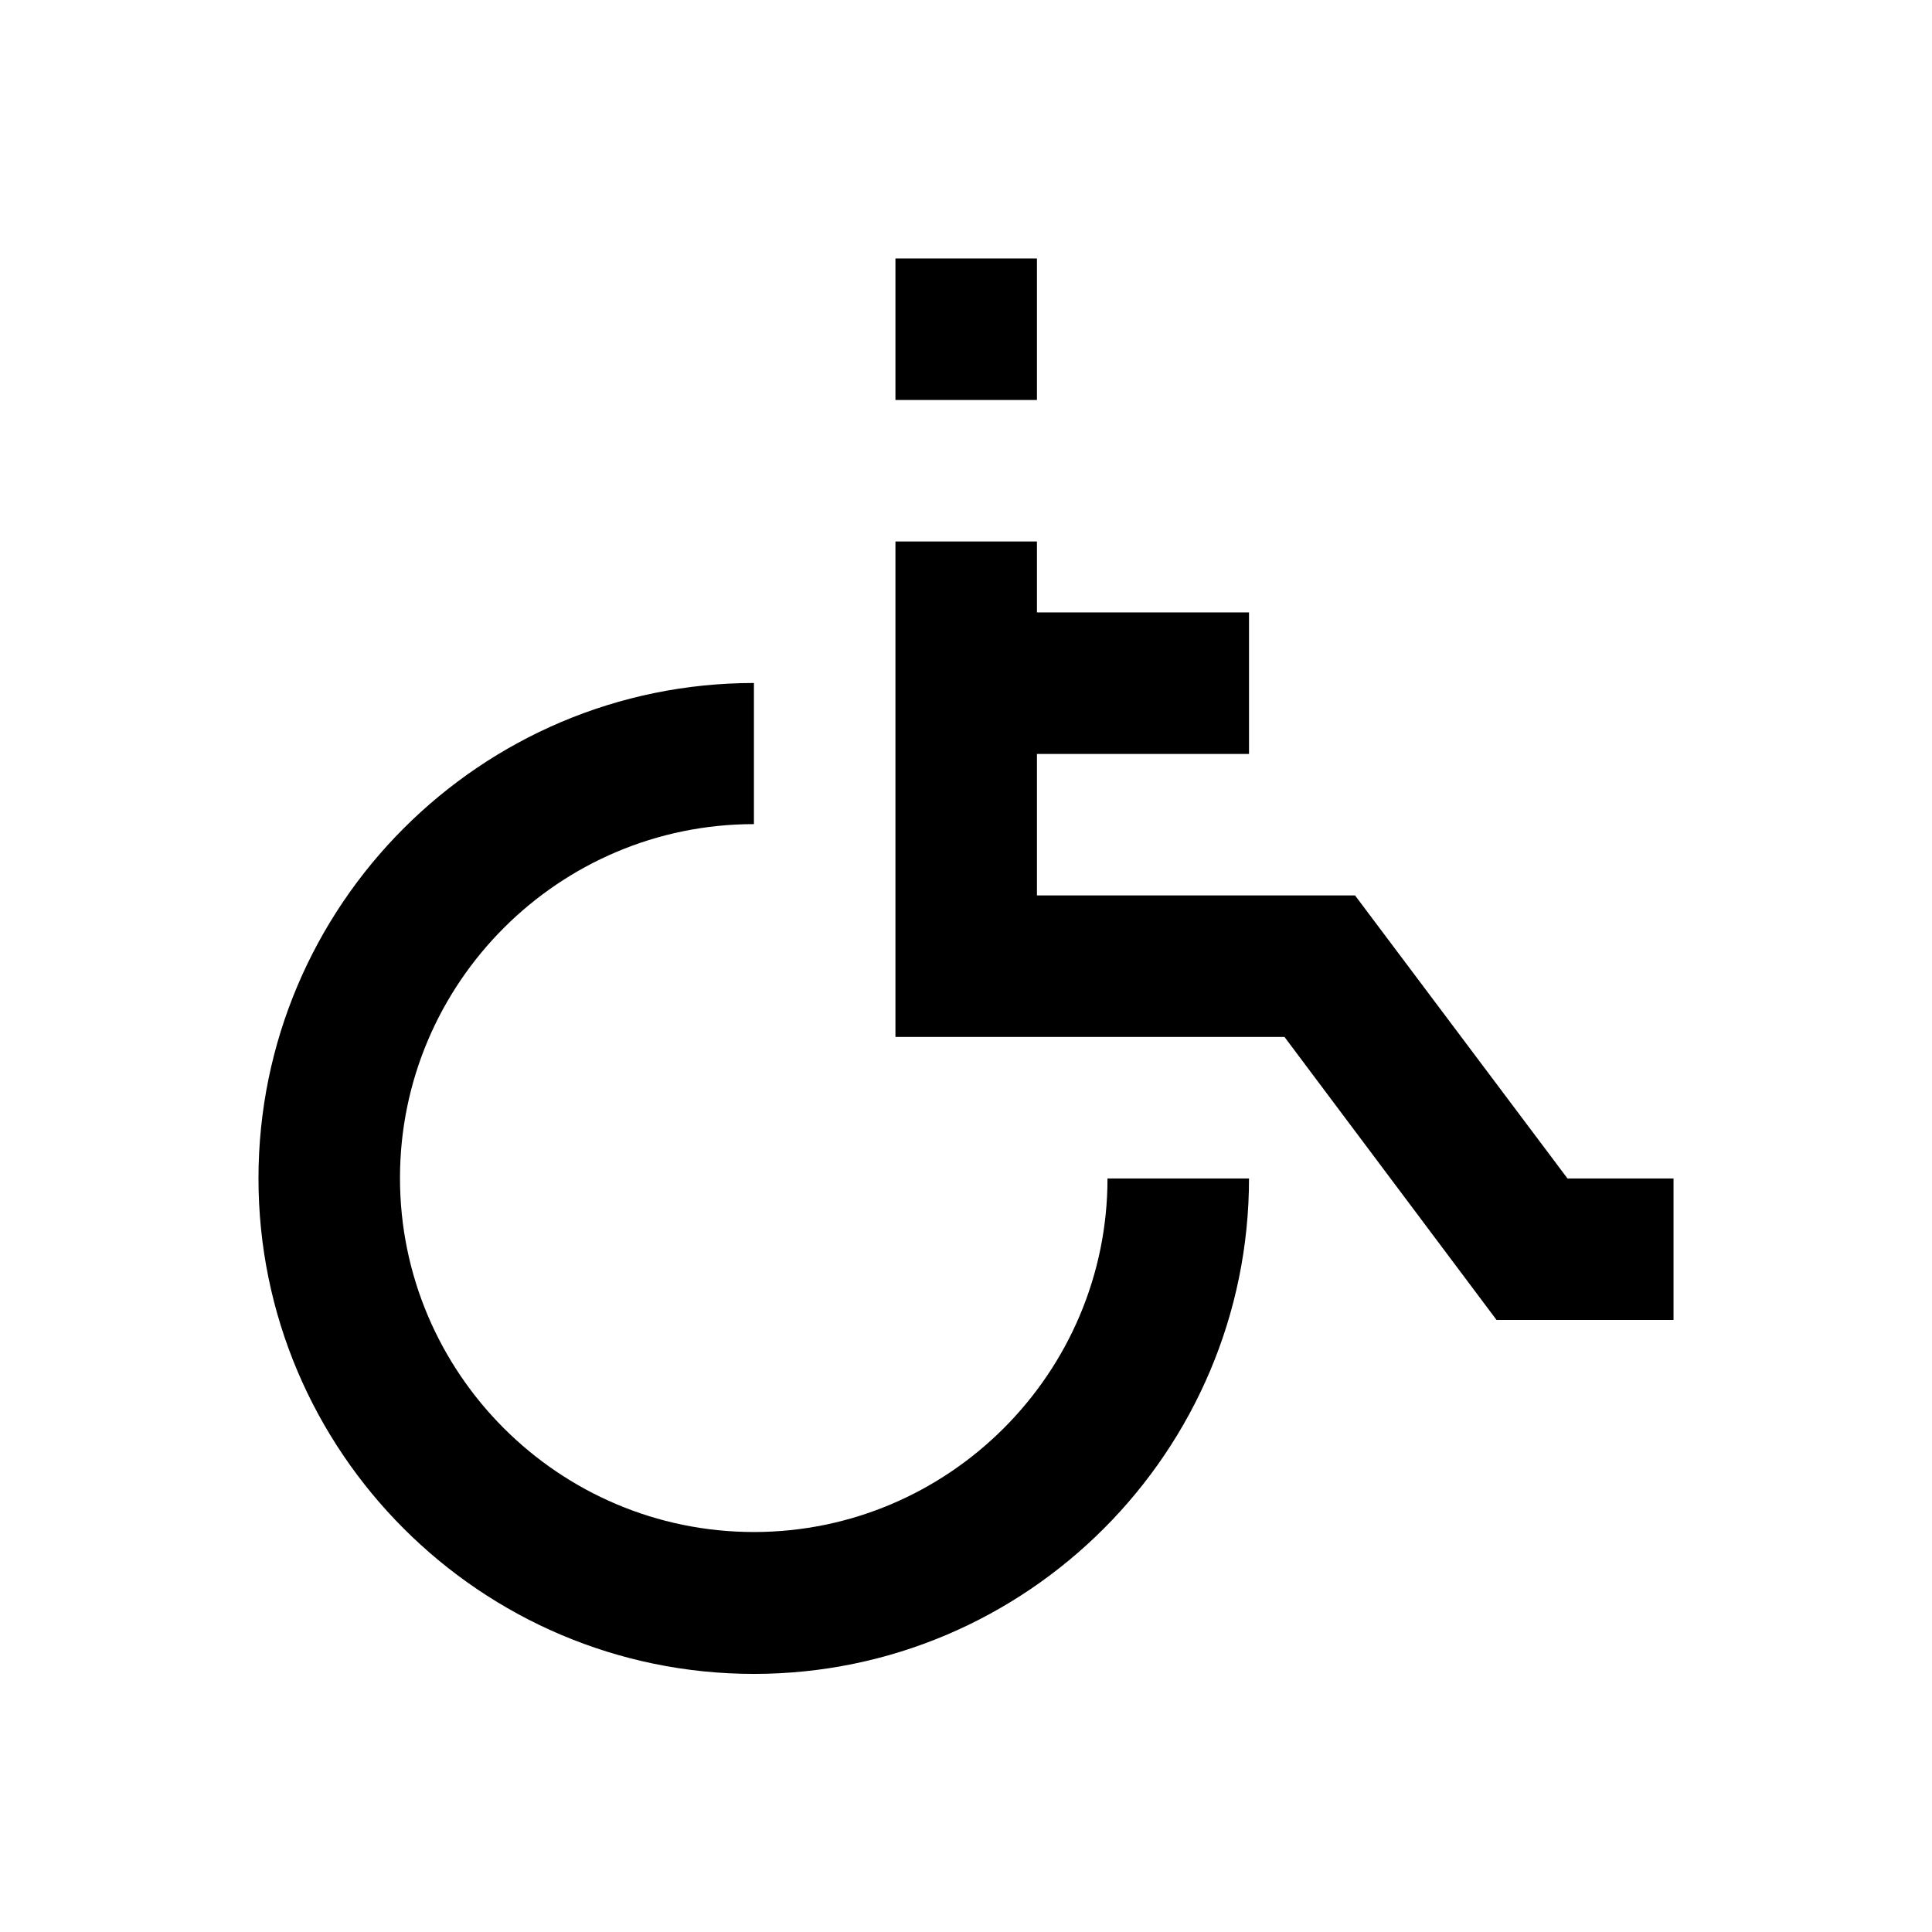
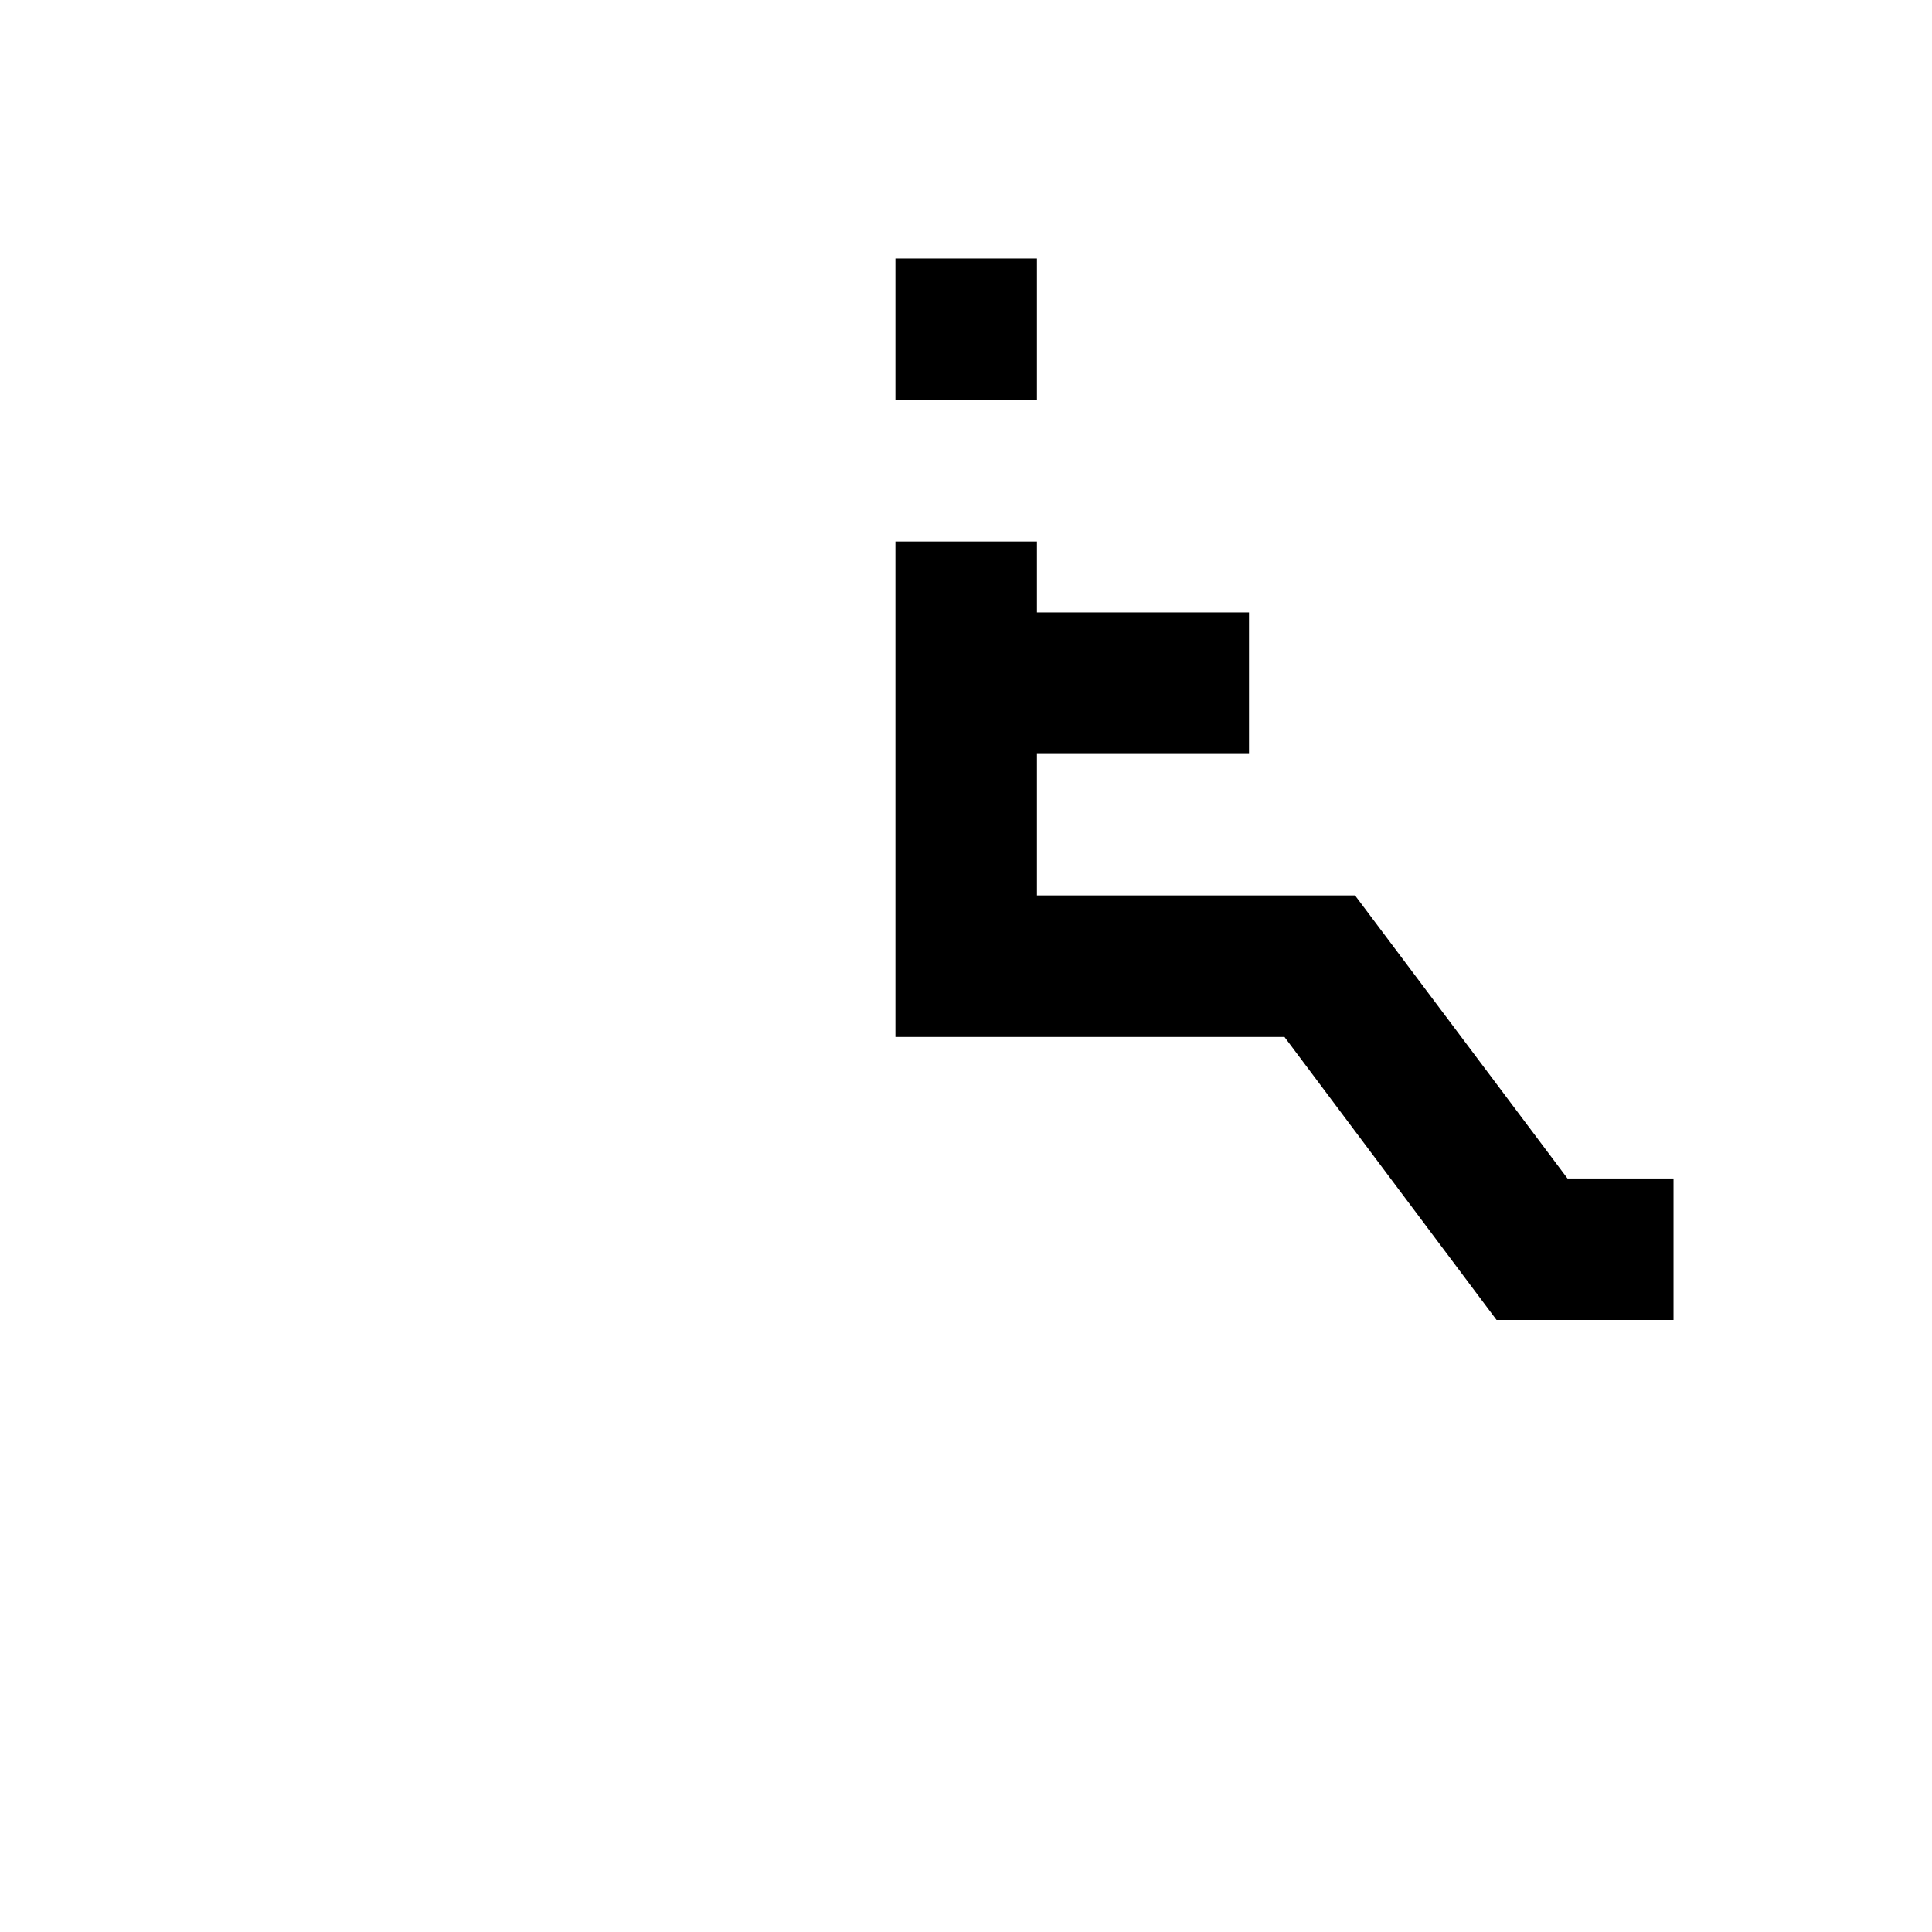
<svg xmlns="http://www.w3.org/2000/svg" version="1.1" id="Layer_1" x="0px" y="0px" viewBox="0 0 512 512" enable-background="new 0 0 512 512" xml:space="preserve">
  <g>
-     <path d="M199.8,406c-51.7,0-93.8-42.1-93.8-93.8s42.1-93.8,93.8-93.8V181c-72.4,0-131.3,58.9-131.3,131.3s58.9,131.3,131.3,131.3   S331,384.6,331,312.3h-37.5C293.5,363.9,251.4,406,199.8,406z" />
    <polygon points="415.4,312.3 359.1,237.3 274.8,237.3 274.8,199.8 331,199.8 331,162.3 274.8,162.3 274.8,143.5 237.3,143.5    237.3,274.8 340.4,274.8 396.6,349.8 443.5,349.8 443.5,312.3  " />
    <rect x="237.3" y="68.5" width="37.5" height="37.5" />
  </g>
</svg>